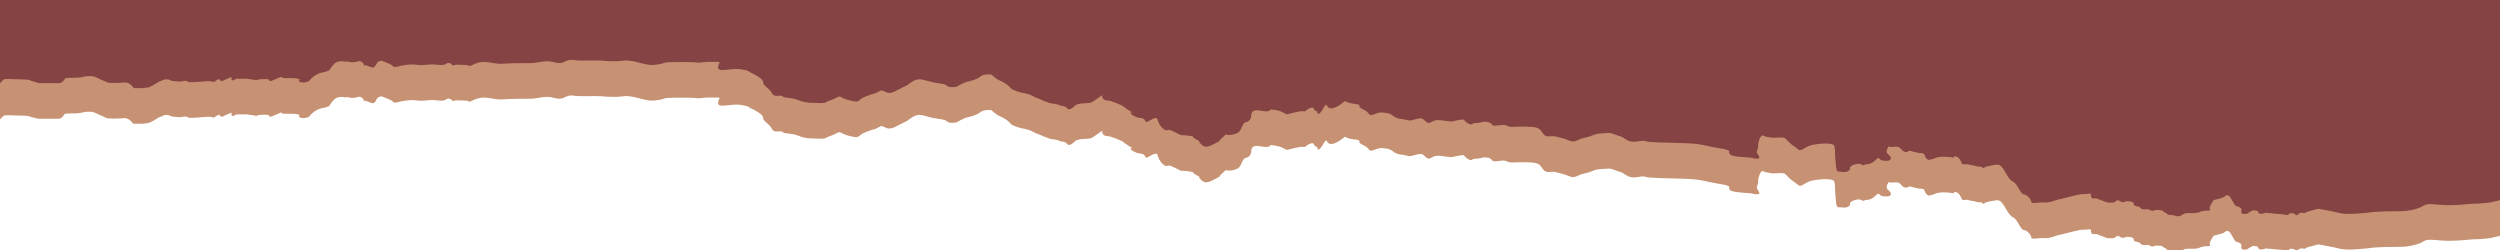
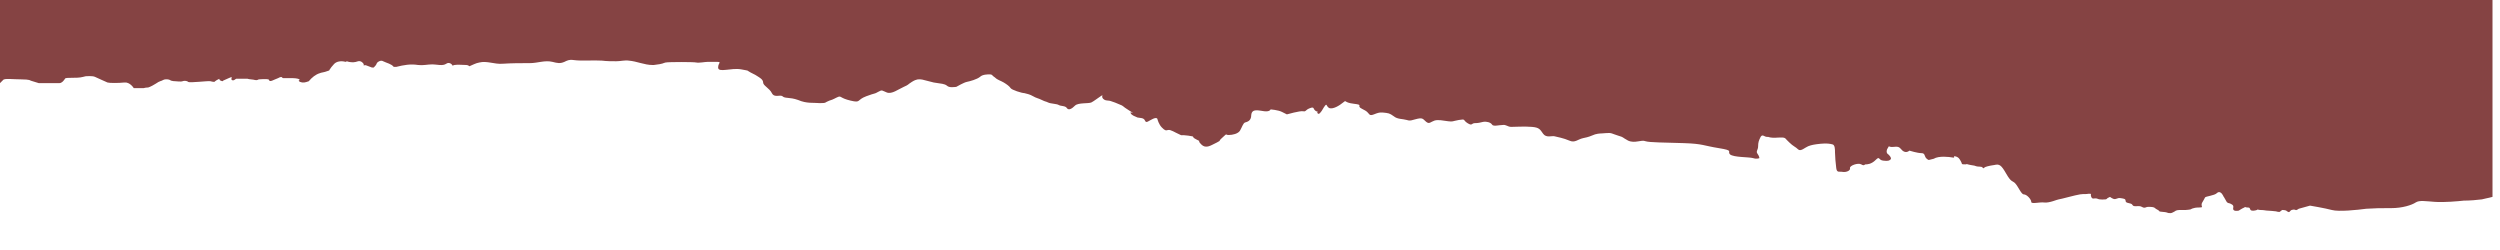
<svg xmlns="http://www.w3.org/2000/svg" x="0px" y="0px" viewBox="0 0 400 40" style="vertical-align: middle; max-width: 100%; width: 100%;" width="100%">
  <g>
-     <path d="M400,5.8H0v13.3c0.2-0.2,0.4-0.4,0.5-0.5c0.2-0.3,1.6-0.1,2.9-0.1c1.4,0,1.5,0.2,1.5,0.2L6.1,19    c0,0,2.9,0,3.3,0c0.4,0,0.7-0.4,0.9-0.7c0.1-0.3,1.8,0,2.9-0.3c0.1,0,0.3-0.1,0.4-0.1c0,0,1.1-0.1,1.5,0.1c0.5,0.2,1.7,0.8,2,0.9    c0.3,0.1,1.8,0.1,2.7,0c0.9-0.1,1.5,0.9,1.5,0.9H23c0.3-0.1,0.7-0.1,0.7-0.1s0.4-0.1,1.2-0.6c0.7-0.5,0.9-0.4,1.2-0.6    c0.4-0.2,0.9-0.1,1.1,0c0.2,0.2,0.9,0.2,0.9,0.2s0.9,0.1,1.1,0c0.2-0.1,0.7-0.1,0.9,0.1c0.3,0.2,3.2-0.2,3.6-0.1    c0.3,0.1,0.6,0.1,0.6,0.1s0.2-0.2,0.6-0.4c0.4-0.2,0,0,0.4,0.2c0.4,0.2,0.4,0,0.4,0s0,0,0.9-0.4c0.9-0.4,0.2,0.1,0.5,0.3    c0.3,0.2,0.6-0.2,0.7-0.2c0.2,0,1.5,0,1.8,0c0.2,0.1,0.9,0.1,1.2,0.2c0.3,0.1,0.6-0.1,0.6-0.1s1.2-0.1,1.5,0c0.3,0.1,0,0,0.2,0.2    c0.2,0.2,0.6-0.1,1.4-0.4c0.7-0.4,0.6,0,0.8,0l1.2,0c0.4,0,1.1,0,1.4,0.2c0.2,0.2-0.4,0.1,0.1,0.4c0.5,0.2,0.8,0.1,1.4-0.1    c0.5-0.6,1.1-1.1,1.8-1.3c0.2-0.1,0.5-0.1,0.8-0.2c0.2-0.1,0.4-0.1,0.6-0.2c0.1,0,0.1-0.1,0.1-0.1c0.2-0.3,0.4-0.6,0.7-0.9    c0.4-0.5,1.2-0.6,1.9-0.4c0.1-0.1,0.3-0.1,0.5,0c0.6,0.1,0.9,0.1,1.5-0.1c0.4-0.1,0.8,0.2,0.9,0.5c0,0.1,0,0.1,0,0.2    c0.1-0.1,0.3-0.1,0.5,0c0.3,0.1,0.5,0.2,0.8,0.3c0.1,0,0.2,0,0.3,0c0.2-0.2,0.4-0.4,0.5-0.7c0.2-0.3,0.7-0.5,1-0.3    c0.6,0.3,1.3,0.4,1.7,0.9c0.1,0,0.3,0,0.4,0c1.2-0.3,2.3-0.5,3.5-0.3c0.8,0.1,1.5-0.1,2.3-0.1c0.7,0,1.6,0.3,2.2-0.1    c0.4-0.3,0.9,0,1,0.3c0.1,0,0.2-0.1,0.3-0.1c0.6-0.1,1.2,0,1.9,0c0.2,0,0.4,0.1,0.5,0.2c0.5-0.2,1-0.5,1.6-0.6    c1.2-0.3,2.4,0.3,3.7,0.2c1.5-0.1,2.9-0.1,4.4-0.1c1.2,0,2.4-0.5,3.6-0.2c0.8,0.2,1.2,0.3,1.9,0c0.4-0.2,0.8-0.4,1.4-0.3    c1.5,0.2,3.1,0,4.6,0.1c0.8,0.1,1.6,0.1,2.3,0.1c0.7,0,1.4-0.2,2-0.1c1.3,0.1,2.5,0.7,3.8,0.7c0.1,0,0.2,0,0.2,0    c1.7-0.2,1.4-0.3,1.9-0.4c0.5-0.1,4.5-0.1,4.9,0c0.4,0.1,1.4-0.1,1.8-0.1l1.4,0c1,0,0.3,0.1,0.3,0.9c0,0.9,2.1,0,3.7,0.3    c1.6,0.3,0.7,0.1,1.5,0.5c0.8,0.4,0.8,0.4,1.1,0.6c0.3,0.2,0.9,0.5,0.9,1c0,0.5,1,0.9,1.4,1.7c0.4,0.8,1.3,0.2,1.7,0.5    c0.4,0.4,1.1,0.1,2.5,0.6c1.4,0.6,2.4,0.4,3.5,0.5c1.1,0,0.7-0.1,1.5-0.4c0.7-0.2,0.9-0.4,1.4-0.6c0.5-0.2,0.3,0.2,2,0.6    c1.7,0.4,0.9-0.1,2.5-0.7c1.6-0.6,1.2-0.3,1.9-0.7c0.7-0.4,0.6-0.2,1.4,0.1c0.8,0.3,1.8-0.5,2.7-0.9c0.9-0.4,0.5-0.3,1.3-0.8    c0.8-0.5,1.1-0.4,1.4-0.4c0.3,0,0.8,0.2,2.1,0.5c1.3,0.2,1.7,0.2,2.1,0.5c0.4,0.4,1.3,0.2,1.5,0.2c0.2-0.1,1.2-0.7,1.7-0.8    c0.5-0.1,1.6-0.4,2.1-0.8c0.4-0.4,1.2-0.4,1.6-0.4c0.4,0,0.3,0.2,0.8,0.5c0.4,0.4,0.9,0.5,1.4,0.8c0.5,0.3,0.9,0.6,1.1,0.9    c0.2,0.3,1.8,0.8,2.2,0.8c0.4,0.1,0.9,0.2,1.4,0.5c0.5,0.3,0.8,0.3,1.4,0.6c0.6,0.3,0.6,0.2,1,0.4c0.4,0.2,1.4,0.2,1.7,0.4    c0.3,0.2,1.1,0.1,1.3,0.5c0.3,0.4,0.8,0.1,1.3-0.4c0.5-0.5,2.1-0.3,2.6-0.5c0.4-0.2,0.9-0.6,1.5-1c0.6-0.4,0,0,0.4,0.4    c0.4,0.4,0.8,0.2,1.3,0.4c0.6,0.2,0.6,0.2,1.3,0.5c0.8,0.3,0.3,0.2,1.6,1c1.3,0.8,0,0,0.2,0.4c0.2,0.4,0.7,0.5,1.1,0.7    c0.4,0.1,1,0,1.2,0.5c0.2,0.5,0.6,0,1.3-0.3c0.7-0.3,0.7,0.1,0.7,0.1s0.2,0.8,0.7,1.3c0.5,0.5,0.6,0.5,1,0.4    c0.4-0.1,1.1,0.4,1.8,0.7c0.6,0.3,0,0,1.4,0.2c1.4,0.2,0.3,0.1,1.3,0.6c1,0.5,0,0,0.8,0.8c0.8,0.8,1.6,0.1,2.5-0.3    c0.9-0.5,0,0,0.9-0.8c0.9-0.8,0.3-0.4,1-0.4c0.6,0,1.5-0.2,1.8-0.7c0.3-0.5,0.5-1.2,0.8-1.3c0.3-0.1,1-0.2,1-1.2    c0.1-1.1,1.2-0.7,2.1-0.6c0.9,0.1,1-0.3,1-0.3s1.2,0.1,1.8,0.4c0.6,0.3,0.8,0.4,0.8,0.4s2.1-0.6,2.6-0.5c0.5,0.1,0.3-0.2,1.1-0.5    c0.8-0.3,0.4,0.2,1,0.5c0.6,0.2,0,0,0.2,0.3c0.2,0.3,0.5,0,1-0.9c0.6-0.9,0.3-0.2,0.9,0.1c0.6,0.2,1.6-0.4,2.2-0.9    c0.6-0.5,0,0,1.7,0.2c1.7,0.2,0.3,0.3,1.3,0.8c1,0.5,0.8,0.5,1.2,0.9c0.4,0.4,1.1-0.4,2.1-0.3c1,0.1,1.1,0.1,1.8,0.6    c0.6,0.5,1.4,0.4,2.1,0.6c0.6,0.2,0.8,0,1.7-0.2c0.9-0.2,0.9,0.1,1.4,0.5c0.5,0.4,0.7,0,1.3-0.2c0.6-0.2,1.4,0,2.2,0.1    c0.8,0.1,0.6,0,1.7-0.2c1.2-0.2,0.6,0,1.4,0.5c0.8,0.5,0.6,0,1.2,0c0.6,0,0.8-0.1,1.3-0.2c0.6-0.1,1.2,0.1,1.4,0.4    c0.2,0.4,1.1,0.1,1.7,0.1c0.6-0.1,0.8,0.3,1.4,0.3c0.6,0,2.1-0.1,3.3,0c1.2,0.1,1.3,0.4,1.8,1.1c0.5,0.7,1.4,0.3,1.8,0.4    c0.4,0.1,1.5,0.3,2.4,0.7c0.9,0.4,1.3-0.2,2.2-0.4c1-0.2,1.1-0.3,1.9-0.6c0.8-0.2,0.7-0.1,1.7-0.2c1-0.1,1,0.1,2,0.4    c1,0.3,0.5,0.2,1.6,0.8c1.1,0.5,2.1-0.2,2.8,0.1c0.6,0.2,3,0.2,6.1,0.3c3.1,0.1,3.1,0.4,5.6,0.8c2.5,0.4,1.3,0.5,1.8,1    c0.6,0.5,3,0.4,3.7,0.6c0.6,0.2,1,0,1,0s0-0.3-0.3-0.7c-0.3-0.4,0.1-0.6,0.1-1.2c0-0.6,0.1-0.9,0.4-1.5c0.3-0.5,0.6,0,1,0    c0.5,0,0,0,0.6,0.1c0.6,0.1,0.9,0,1.7,0c0.8,0,0.6,0.2,1.3,0.8c0.6,0.6,1,0.7,1.4,1.1c0.4,0.4,1.1-0.3,1.6-0.5c0.5-0.2,1-0.3,2-0.4    c1-0.1,1.5,0,1.9,0.1c0.4,0.1,0.4,0.8,0.4,1.3c0,0.5,0.1,1.8,0.2,2.5c0.1,0.8,0.5,0.5,1,0.6c0.6,0.1,1.3-0.2,1.2-0.6    c-0.1-0.4,1.3-0.9,1.8-0.6c0.5,0.3,0.5,0,0.7,0c0.2,0,0.9,0,1.6-0.7c0.7-0.7,0.4,0,1.2,0.1c0.8,0.1,1,0,1.2-0.2    c0.2-0.2-0.2-0.7-0.5-0.9c-0.2-0.2-0.2-0.6,0.1-1c0.2-0.4,0,0,0.9-0.1c0.9-0.1,0.9,0.1,1.4,0.6c0.6,0.5,1.1,0,1.1,0    s1.3,0.4,1.9,0.4c0.6,0,0.5,0.4,0.7,0.7c0.2,0.3,0.5,0.4,0.5,0.4l0.8-0.2c0.8-0.5,2.5-0.3,3-0.2c0.5,0.1,0.1-0.2,0.3-0.2    c0.2,0,0.5,0.1,0.7,0.3c0.2,0.2,0.5,0.8,0.5,0.9c0,0.1,0.3,0.1,0.6,0.1c0.3-0.1,0.2,0,0.8,0.1c0.6,0.1,0.7,0.1,0.9,0.2    c0.2,0.1,0.9,0,1,0.2c0.1,0.2,0.3,0.1,0.3,0c0.1-0.1,0.8-0.3,1.6-0.4c0.8-0.2,1.1,0,1.9,1.4c0.8,1.4,1,1.1,1.4,1.5    c0.5,0.5,1,1.8,1.4,1.8c0.5,0,1.2,0.8,1.2,1.2c0,0.4,1.3,0,2.1,0.1c0.8,0.1,2.1-0.5,2.3-0.5c0.2,0,2.7-0.7,3.4-0.8    c0.7-0.1,0.8,0,1.4-0.1c0.6,0,0.2,0,0.4,0.5c0.2,0.5,0.5,0.1,1,0.3c0.4,0.2,0.8,0.3,1.3,0.5c0.4,0.2,1.2,0.1,1.3,0.1    c0.2,0,0.2-0.2,0.5-0.3c0.3-0.2,0.2,0,0.7,0.2c0.5,0.2,0.6-0.2,1.2-0.1c0.6,0.1,0.8,0.1,0.8,0.5c0.1,0.4,0.9,0.2,1.1,0.6    c0.2,0.4,1,0,1.5,0.3c0.5,0.3,0.6,0,1,0c0.5,0,0.9,0,1.1,0.2c0.2,0.2,0.6,0.3,0.7,0.5c0,0.1,1,0.1,1.2,0.2c0.2,0.1,0.4,0.1,0.6,0.1    c0.2,0,0.5-0.2,0.7-0.3c0.2-0.2,0.7-0.2,0.7-0.2s0.7,0,1,0c0.3,0,0.8-0.1,0.8-0.1s0.4-0.3,1.3-0.3c0.9,0,0.3-0.1,0.5-0.7    c0.3-0.5,0.4-0.7,0.5-0.9c0.1-0.2,1.5-0.3,1.9-0.7c0.4-0.4,0.8,0,1,0.4c0.2,0.5-0.2-0.4,0.4,0.7c0.6,1.1,0,0,0.2,0.3    c0.2,0.3,0.2,0.1,0.6,0.3c0.4,0.2,0.5,0.3,0.4,0.8c0,0.5,0.9,0.3,0.9,0.3s0.6-0.4,0.9-0.5c0.2-0.2,0,0,0.5,0c0.5,0,0.3,0.2,0.5,0.4    c0.2,0.2,0.7,0.1,1,0c0.3-0.2,0,0,0.6,0c0.6,0,0.8,0.1,1.1,0.1c0.3,0,1.2,0.1,1.2,0.1s0.2,0,0.5,0.1c0,0,0,0,0.2,0    c0.2,0,0,0,0.3-0.2c0.3-0.2,0.2-0.1,0.2-0.1s0.4,0,0.6,0.1c0.1,0.1,0.1,0.1,0.3,0.2c0.2,0.1,0.2,0,0.4-0.2c0.2-0.2,0.7-0.2,0.8-0.1    c0.1,0.1,0.5-0.2,0.5-0.2l1.8-0.5c0,0,2.4,0.4,3.5,0.7c1.1,0.3,4,0,5.5-0.2c1.5-0.1,2.2-0.1,4-0.1c1.8,0,3.3-0.5,3.9-0.9    c0.6-0.4,1.6-0.2,3.1-0.1c1.5,0.1,3.7-0.1,4.6-0.2c0.9,0,2.2-0.1,2.9-0.2c0.3-0.1,1-0.2,1.7-0.4V5.8z" fill="rgba(193,135,100,0.9)">
-     </path>
-     <path d="M400,0H0v13.3c0.2-0.2,0.4-0.4,0.5-0.5c0.2-0.3,1.6-0.1,2.9-0.1c1.4,0,1.5,0.2,1.5,0.2l1.3,0.4    c0,0,2.9,0,3.3,0c0.4,0,0.7-0.4,0.9-0.7c0.1-0.3,1.8,0,2.9-0.3c0.1,0,0.3-0.1,0.4-0.1c0,0,1.1-0.1,1.5,0.1c0.5,0.2,1.7,0.8,2,0.9    c0.3,0.1,1.8,0.1,2.7,0c0.9-0.1,1.5,0.9,1.5,0.9H23c0.3-0.1,0.7-0.1,0.7-0.1s0.4-0.1,1.2-0.6c0.7-0.5,0.9-0.4,1.2-0.6    c0.4-0.2,0.9-0.1,1.1,0c0.2,0.2,0.9,0.2,0.9,0.2s0.9,0.1,1.1,0c0.2-0.1,0.7-0.1,0.9,0.1c0.3,0.2,3.2-0.2,3.6-0.1    c0.3,0.1,0.6,0.1,0.6,0.1s0.2-0.2,0.6-0.4c0.4-0.2,0,0,0.4,0.2c0.4,0.2,0.4,0,0.4,0s0,0,0.9-0.4c0.9-0.4,0.2,0.1,0.5,0.3    c0.3,0.2,0.6-0.2,0.7-0.2c0.2,0,1.5,0,1.8,0c0.2,0.1,0.9,0.1,1.2,0.2c0.3,0.1,0.6-0.1,0.6-0.1s1.2-0.1,1.5,0c0.3,0.1,0,0,0.2,0.2    c0.2,0.2,0.6-0.1,1.4-0.4c0.7-0.4,0.6,0,0.8,0l1.2,0c0.4,0,1.1,0,1.4,0.2c0.2,0.2-0.4,0.1,0.1,0.4c0.5,0.2,0.8,0.1,1.4-0.1    c0.5-0.6,1.1-1.1,1.8-1.3c0.2-0.1,0.5-0.1,0.8-0.2c0.2-0.1,0.4-0.1,0.6-0.2c0.1,0,0.1-0.1,0.1-0.1c0.2-0.3,0.4-0.6,0.7-0.9    c0.4-0.5,1.2-0.6,1.9-0.4c0.1-0.1,0.3-0.1,0.5,0c0.6,0.1,0.9,0.1,1.5-0.1c0.4-0.1,0.8,0.2,0.9,0.5c0,0.1,0,0.1,0,0.2    c0.1-0.1,0.3-0.1,0.5,0c0.3,0.1,0.5,0.2,0.8,0.3c0.1,0,0.2,0,0.3,0c0.2-0.2,0.4-0.4,0.5-0.7c0.2-0.3,0.7-0.5,1-0.3    c0.6,0.3,1.3,0.4,1.7,0.9c0.1,0,0.3,0,0.4,0c1.2-0.3,2.3-0.5,3.5-0.3c0.8,0.1,1.5-0.1,2.3-0.1c0.7,0,1.6,0.3,2.2-0.1    c0.4-0.3,0.9,0,1,0.3c0.1,0,0.2-0.1,0.3-0.1c0.6-0.1,1.2,0,1.9,0c0.2,0,0.4,0.1,0.5,0.2c0.5-0.2,1-0.5,1.6-0.6    c1.2-0.3,2.4,0.3,3.7,0.2c1.5-0.1,2.9-0.1,4.4-0.1c1.2,0,2.4-0.5,3.6-0.2c0.8,0.2,1.2,0.3,1.9,0c0.4-0.2,0.8-0.4,1.4-0.3    c1.5,0.2,3.1,0,4.6,0.1c0.8,0.1,1.6,0.1,2.3,0.1c0.7,0,1.4-0.2,2-0.1c1.3,0.1,2.5,0.7,3.8,0.7c0.1,0,0.2,0,0.2,0    c1.7-0.2,1.4-0.3,1.9-0.4c0.5-0.1,4.5-0.1,4.9,0c0.4,0.1,1.4-0.1,1.8-0.1l1.4,0c1,0,0.3,0.1,0.3,0.9c0,0.9,2.1,0,3.7,0.3    c1.6,0.3,0.7,0.1,1.5,0.5c0.8,0.4,0.8,0.4,1.1,0.6c0.3,0.2,0.9,0.5,0.9,1c0,0.5,1,0.9,1.4,1.7c0.4,0.8,1.3,0.2,1.7,0.5    c0.4,0.4,1.1,0.1,2.5,0.6c1.4,0.6,2.4,0.4,3.5,0.5c1.1,0,0.7-0.1,1.5-0.4c0.7-0.2,0.9-0.4,1.4-0.6c0.5-0.2,0.3,0.2,2,0.6    c1.7,0.4,0.9-0.1,2.5-0.7c1.6-0.6,1.2-0.3,1.9-0.7c0.7-0.4,0.6-0.2,1.4,0.1c0.8,0.3,1.8-0.5,2.7-0.9c0.9-0.4,0.5-0.3,1.3-0.8    c0.8-0.5,1.1-0.4,1.4-0.4c0.3,0,0.8,0.2,2.1,0.5c1.3,0.2,1.7,0.2,2.1,0.5c0.4,0.4,1.3,0.2,1.5,0.2c0.2-0.1,1.2-0.7,1.7-0.8    c0.5-0.1,1.6-0.4,2.1-0.8c0.4-0.4,1.2-0.4,1.6-0.4c0.4,0,0.3,0.2,0.8,0.5c0.4,0.4,0.9,0.5,1.4,0.8c0.5,0.3,0.9,0.6,1.1,0.9    c0.2,0.3,1.8,0.8,2.2,0.8c0.4,0.1,0.9,0.2,1.4,0.5c0.5,0.3,0.8,0.3,1.4,0.6c0.6,0.3,0.6,0.2,1,0.4c0.4,0.2,1.4,0.2,1.7,0.4    c0.3,0.2,1.1,0.1,1.3,0.5c0.3,0.4,0.8,0.1,1.3-0.4c0.5-0.5,2.1-0.3,2.6-0.5c0.4-0.2,0.9-0.6,1.5-1c0.6-0.4,0,0,0.4,0.4    c0.4,0.4,0.8,0.2,1.3,0.4c0.6,0.2,0.6,0.2,1.3,0.5c0.8,0.3,0.3,0.2,1.6,1c1.3,0.8,0,0,0.2,0.4c0.2,0.4,0.7,0.5,1.1,0.7    c0.4,0.1,1,0,1.2,0.5c0.2,0.5,0.6,0,1.3-0.3c0.7-0.3,0.7,0.1,0.7,0.1s0.2,0.8,0.7,1.3c0.5,0.5,0.6,0.5,1,0.4    c0.4-0.1,1.1,0.4,1.8,0.7c0.6,0.3,0,0,1.4,0.2c1.4,0.2,0.3,0.1,1.3,0.6c1,0.5,0,0,0.8,0.8c0.8,0.8,1.6,0.1,2.5-0.3    c0.9-0.5,0,0,0.9-0.8c0.9-0.8,0.3-0.4,1-0.4c0.6,0,1.5-0.2,1.8-0.7c0.3-0.5,0.5-1.2,0.8-1.3c0.3-0.1,1-0.2,1-1.2    c0.1-1.1,1.2-0.7,2.1-0.6c0.9,0.1,1-0.3,1-0.3s1.2,0.1,1.8,0.4c0.6,0.3,0.8,0.4,0.8,0.4s2.1-0.6,2.6-0.5c0.5,0.1,0.3-0.2,1.1-0.5    c0.8-0.3,0.4,0.2,1,0.5c0.6,0.2,0,0,0.2,0.3c0.2,0.3,0.5,0,1-0.9c0.6-0.9,0.3-0.2,0.9,0.1c0.6,0.2,1.6-0.4,2.2-0.9    c0.6-0.5,0,0,1.7,0.2c1.7,0.2,0.3,0.3,1.3,0.8c1,0.5,0.8,0.5,1.2,0.9c0.4,0.4,1.1-0.4,2.1-0.3c1,0.1,1.1,0.1,1.8,0.6    c0.6,0.5,1.4,0.4,2.1,0.6c0.6,0.2,0.8,0,1.7-0.2c0.9-0.2,0.9,0.1,1.4,0.5c0.5,0.4,0.7,0,1.3-0.2c0.6-0.2,1.4,0,2.2,0.1    c0.8,0.1,0.6,0,1.7-0.2c1.2-0.2,0.6,0,1.4,0.5c0.8,0.5,0.6,0,1.2,0c0.6,0,0.8-0.1,1.3-0.2c0.6-0.1,1.2,0.1,1.4,0.4    c0.2,0.4,1.1,0.1,1.7,0.1c0.6-0.1,0.8,0.3,1.4,0.3c0.6,0,2.1-0.1,3.3,0c1.2,0.1,1.3,0.4,1.8,1.1c0.5,0.7,1.4,0.3,1.8,0.4    c0.4,0.1,1.5,0.3,2.4,0.7c0.9,0.4,1.3-0.2,2.2-0.4c1-0.2,1.1-0.3,1.9-0.6c0.8-0.2,0.7-0.1,1.7-0.2c1-0.1,1,0.1,2,0.4    c1,0.3,0.5,0.2,1.6,0.8c1.1,0.5,2.1-0.2,2.8,0.1c0.6,0.2,3,0.2,6.1,0.3c3.1,0.1,3.1,0.4,5.6,0.8c2.5,0.4,1.3,0.5,1.8,1    c0.6,0.5,3,0.4,3.7,0.6c0.6,0.2,1,0,1,0s0-0.3-0.3-0.7c-0.3-0.4,0.1-0.6,0.1-1.2c0-0.6,0.1-0.9,0.4-1.5c0.3-0.5,0.6,0,1,0    c0.5,0,0,0,0.6,0.1c0.6,0.1,0.9,0,1.7,0c0.8,0,0.6,0.2,1.3,0.8c0.6,0.6,1,0.7,1.4,1.1c0.4,0.4,1.1-0.3,1.6-0.5c0.5-0.2,1-0.3,2-0.4    c1-0.1,1.5,0,1.9,0.1c0.4,0.1,0.4,0.8,0.4,1.3c0,0.5,0.1,1.8,0.2,2.5c0.1,0.8,0.5,0.5,1,0.6c0.6,0.1,1.3-0.2,1.2-0.6    c-0.1-0.4,1.3-0.9,1.8-0.6c0.5,0.3,0.5,0,0.7,0c0.2,0,0.9,0,1.6-0.7c0.7-0.7,0.4,0,1.2,0.1c0.8,0.1,1,0,1.2-0.2    c0.2-0.2-0.2-0.7-0.5-0.9c-0.2-0.2-0.2-0.6,0.1-1c0.2-0.4,0,0,0.9-0.1c0.9-0.1,0.9,0.1,1.4,0.6c0.6,0.5,1.1,0,1.1,0    s1.3,0.4,1.9,0.4c0.6,0,0.5,0.4,0.7,0.7c0.2,0.3,0.5,0.4,0.5,0.4l0.8-0.2c0.8-0.5,2.5-0.3,3-0.2c0.5,0.1,0.1-0.2,0.3-0.2    c0.2,0,0.5,0.1,0.7,0.3c0.2,0.2,0.5,0.8,0.5,0.9c0,0.1,0.3,0.1,0.6,0.1c0.3-0.1,0.2,0,0.8,0.1c0.6,0.1,0.7,0.1,0.9,0.2    c0.2,0.1,0.9,0,1,0.2c0.1,0.2,0.3,0.1,0.3,0c0.1-0.1,0.8-0.3,1.6-0.4c0.8-0.2,1.1,0,1.9,1.4c0.8,1.4,1,1.1,1.4,1.5    c0.5,0.5,1,1.8,1.4,1.8c0.5,0,1.2,0.8,1.2,1.2c0,0.4,1.3,0,2.1,0.1c0.8,0.1,2.1-0.5,2.3-0.5c0.2,0,2.7-0.7,3.4-0.8    c0.7-0.1,0.8,0,1.4-0.1c0.6,0,0.2,0,0.4,0.5c0.2,0.5,0.5,0.1,1,0.3c0.4,0.2,0.8,0.3,1.3,0.5c0.4,0.2,1.2,0.1,1.3,0.1    c0.2,0,0.2-0.2,0.5-0.3c0.3-0.2,0.2,0,0.7,0.2c0.5,0.2,0.6-0.2,1.2-0.1c0.6,0.1,0.8,0.1,0.8,0.5c0.1,0.4,0.9,0.2,1.1,0.6    c0.2,0.4,1,0,1.5,0.3c0.5,0.3,0.6,0,1,0c0.5,0,0.9,0,1.1,0.2c0.2,0.2,0.6,0.3,0.7,0.5c0,0.1,1,0.1,1.2,0.2c0.2,0.1,0.4,0.1,0.6,0.1    c0.2,0,0.5-0.2,0.7-0.3c0.2-0.2,0.7-0.2,0.7-0.2s0.7,0,1,0c0.3,0,0.8-0.1,0.8-0.1s0.4-0.3,1.3-0.3c0.9,0,0.3-0.1,0.5-0.7    c0.3-0.5,0.4-0.7,0.5-0.9c0.1-0.2,1.5-0.3,1.9-0.7c0.4-0.4,0.8,0,1,0.4c0.2,0.5-0.2-0.4,0.4,0.7c0.6,1.1,0,0,0.2,0.3    c0.2,0.3,0.2,0.1,0.6,0.3c0.4,0.2,0.5,0.3,0.4,0.8c0,0.5,0.9,0.3,0.9,0.3s0.6-0.4,0.9-0.5c0.2-0.2,0,0,0.5,0c0.5,0,0.3,0.2,0.5,0.4    c0.2,0.2,0.7,0.1,1,0c0.3-0.2,0,0,0.6,0c0.6,0,0.8,0.1,1.1,0.1c0.3,0,1.2,0.1,1.2,0.1s0.2,0,0.5,0.1c0,0,0,0,0.2,0    c0.2,0,0,0,0.3-0.2c0.3-0.2,0.2-0.1,0.2-0.1s0.4,0,0.6,0.1c0.1,0.1,0.1,0.1,0.3,0.2c0.2,0.1,0.2,0,0.4-0.2c0.2-0.2,0.7-0.2,0.8-0.1    c0.1,0.1,0.5-0.2,0.5-0.2l1.8-0.5c0,0,2.4,0.4,3.5,0.7c1.1,0.3,4,0,5.5-0.2c1.5-0.1,2.2-0.1,4-0.1c1.8,0,3.3-0.5,3.9-0.9    c0.6-0.4,1.6-0.2,3.1-0.1c1.5,0.1,3.7-0.1,4.6-0.2c0.9,0,2.2-0.1,2.9-0.2c0.3-0.1,1-0.2,1.7-0.4V0z" fill="rgb(133,67,67)">
+     <path d="M400,0H0v13.3c0.2-0.2,0.4-0.4,0.5-0.5c0.2-0.3,1.6-0.1,2.9-0.1c1.4,0,1.5,0.2,1.5,0.2l1.3,0.4    c0,0,2.9,0,3.3,0c0.4,0,0.7-0.4,0.9-0.7c0.1-0.3,1.8,0,2.9-0.3c0.1,0,0.3-0.1,0.4-0.1c0,0,1.1-0.1,1.5,0.1c0.5,0.2,1.7,0.8,2,0.9    c0.3,0.1,1.8,0.1,2.7,0c0.9-0.1,1.5,0.9,1.5,0.9H23c0.3-0.1,0.7-0.1,0.7-0.1s0.4-0.1,1.2-0.6c0.7-0.5,0.9-0.4,1.2-0.6    c0.4-0.2,0.9-0.1,1.1,0c0.2,0.2,0.9,0.2,0.9,0.2s0.9,0.1,1.1,0c0.2-0.1,0.7-0.1,0.9,0.1c0.3,0.2,3.2-0.2,3.6-0.1    c0.3,0.1,0.6,0.1,0.6,0.1s0.2-0.2,0.6-0.4c0.4-0.2,0,0,0.4,0.2c0.4,0.2,0.4,0,0.4,0s0,0,0.9-0.4c0.9-0.4,0.2,0.1,0.5,0.3    c0.3,0.2,0.6-0.2,0.7-0.2c0.2,0,1.5,0,1.8,0c0.2,0.1,0.9,0.1,1.2,0.2c0.3,0.1,0.6-0.1,0.6-0.1s1.2-0.1,1.5,0c0.3,0.1,0,0,0.2,0.2    c0.2,0.2,0.6-0.1,1.4-0.4c0.7-0.4,0.6,0,0.8,0l1.2,0c0.4,0,1.1,0,1.4,0.2c0.2,0.2-0.4,0.1,0.1,0.4c0.5,0.2,0.8,0.1,1.4-0.1    c0.5-0.6,1.1-1.1,1.8-1.3c0.2-0.1,0.5-0.1,0.8-0.2c0.2-0.1,0.4-0.1,0.6-0.2c0.1,0,0.1-0.1,0.1-0.1c0.2-0.3,0.4-0.6,0.7-0.9    c0.4-0.5,1.2-0.6,1.9-0.4c0.1-0.1,0.3-0.1,0.5,0c0.6,0.1,0.9,0.1,1.5-0.1c0.4-0.1,0.8,0.2,0.9,0.5c0,0.1,0,0.1,0,0.2    c0.1-0.1,0.3-0.1,0.5,0c0.3,0.1,0.5,0.2,0.8,0.3c0.1,0,0.2,0,0.3,0c0.2-0.2,0.4-0.4,0.5-0.7c0.2-0.3,0.7-0.5,1-0.3    c0.6,0.3,1.3,0.4,1.7,0.9c0.1,0,0.3,0,0.4,0c1.2-0.3,2.3-0.5,3.5-0.3c0.8,0.1,1.5-0.1,2.3-0.1c0.7,0,1.6,0.3,2.2-0.1    c0.4-0.3,0.9,0,1,0.3c0.1,0,0.2-0.1,0.3-0.1c0.6-0.1,1.2,0,1.9,0c0.2,0,0.4,0.1,0.5,0.2c0.5-0.2,1-0.5,1.6-0.6    c1.2-0.3,2.4,0.3,3.7,0.2c1.5-0.1,2.9-0.1,4.4-0.1c1.2,0,2.4-0.5,3.6-0.2c0.8,0.2,1.2,0.3,1.9,0c0.4-0.2,0.8-0.4,1.4-0.3    c1.5,0.2,3.1,0,4.6,0.1c0.8,0.1,1.6,0.1,2.3,0.1c0.7,0,1.4-0.2,2-0.1c1.3,0.1,2.5,0.7,3.8,0.7c0.1,0,0.2,0,0.2,0    c1.7-0.2,1.4-0.3,1.9-0.4c0.5-0.1,4.5-0.1,4.9,0c0.4,0.1,1.4-0.1,1.8-0.1l1.4,0c1,0,0.3,0.1,0.3,0.9c0,0.9,2.1,0,3.7,0.3    c1.6,0.3,0.7,0.1,1.5,0.5c0.8,0.4,0.8,0.4,1.1,0.6c0.3,0.2,0.9,0.5,0.9,1c0,0.5,1,0.9,1.4,1.7c0.4,0.8,1.3,0.2,1.7,0.5    c0.4,0.4,1.1,0.1,2.5,0.6c1.4,0.6,2.4,0.4,3.5,0.5c1.1,0,0.7-0.1,1.5-0.4c0.7-0.2,0.9-0.4,1.4-0.6c0.5-0.2,0.3,0.2,2,0.6    c1.7,0.4,0.9-0.1,2.5-0.7c1.6-0.6,1.2-0.3,1.9-0.7c0.7-0.4,0.6-0.2,1.4,0.1c0.8,0.3,1.8-0.5,2.7-0.9c0.9-0.4,0.5-0.3,1.3-0.8    c0.8-0.5,1.1-0.4,1.4-0.4c0.3,0,0.8,0.2,2.1,0.5c1.3,0.2,1.7,0.2,2.1,0.5c0.4,0.4,1.3,0.2,1.5,0.2c0.2-0.1,1.2-0.7,1.7-0.8    c0.5-0.1,1.6-0.4,2.1-0.8c0.4-0.4,1.2-0.4,1.6-0.4c0.4,0,0.3,0.2,0.8,0.5c0.4,0.4,0.9,0.5,1.4,0.8c0.5,0.3,0.9,0.6,1.1,0.9    c0.2,0.3,1.8,0.8,2.2,0.8c0.4,0.1,0.9,0.2,1.4,0.5c0.5,0.3,0.8,0.3,1.4,0.6c0.6,0.3,0.6,0.2,1,0.4c0.4,0.2,1.4,0.2,1.7,0.4    c0.3,0.2,1.1,0.1,1.3,0.5c0.3,0.4,0.8,0.1,1.3-0.4c0.5-0.5,2.1-0.3,2.6-0.5c0.4-0.2,0.9-0.6,1.5-1c0.6-0.4,0,0,0.4,0.4    c0.4,0.4,0.8,0.2,1.3,0.4c0.6,0.2,0.6,0.2,1.3,0.5c0.8,0.3,0.3,0.2,1.6,1c1.3,0.8,0,0,0.2,0.4c0.2,0.4,0.7,0.5,1.1,0.7    c0.4,0.1,1,0,1.2,0.5c0.2,0.5,0.6,0,1.3-0.3c0.7-0.3,0.7,0.1,0.7,0.1s0.2,0.8,0.7,1.3c0.5,0.5,0.6,0.5,1,0.4    c0.4-0.1,1.1,0.4,1.8,0.7c0.6,0.3,0,0,1.4,0.2c1.4,0.2,0.3,0.1,1.3,0.6c1,0.5,0,0,0.8,0.8c0.8,0.8,1.6,0.1,2.5-0.3    c0.9-0.5,0,0,0.9-0.8c0.9-0.8,0.3-0.4,1-0.4c0.6,0,1.5-0.2,1.8-0.7c0.3-0.5,0.5-1.2,0.8-1.3c0.3-0.1,1-0.2,1-1.2    c0.1-1.1,1.2-0.7,2.1-0.6c0.9,0.1,1-0.3,1-0.3s1.2,0.1,1.8,0.4c0.6,0.3,0.8,0.4,0.8,0.4s2.1-0.6,2.6-0.5c0.5,0.1,0.3-0.2,1.1-0.5    c0.8-0.3,0.4,0.2,1,0.5c0.6,0.2,0,0,0.2,0.3c0.2,0.3,0.5,0,1-0.9c0.6-0.9,0.3-0.2,0.9,0.1c0.6,0.2,1.6-0.4,2.2-0.9    c0.6-0.5,0,0,1.7,0.2c1.7,0.2,0.3,0.3,1.3,0.8c1,0.5,0.8,0.5,1.2,0.9c0.4,0.4,1.1-0.4,2.1-0.3c1,0.1,1.1,0.1,1.8,0.6    c0.6,0.5,1.4,0.4,2.1,0.6c0.6,0.2,0.8,0,1.7-0.2c0.9-0.2,0.9,0.1,1.4,0.5c0.5,0.4,0.7,0,1.3-0.2c0.6-0.2,1.4,0,2.2,0.1    c0.8,0.1,0.6,0,1.7-0.2c1.2-0.2,0.6,0,1.4,0.5c0.8,0.5,0.6,0,1.2,0c0.6,0,0.8-0.1,1.3-0.2c0.6-0.1,1.2,0.1,1.4,0.4    c0.2,0.4,1.1,0.1,1.7,0.1c0.6-0.1,0.8,0.3,1.4,0.3c0.6,0,2.1-0.1,3.3,0c1.2,0.1,1.3,0.4,1.8,1.1c0.5,0.7,1.4,0.3,1.8,0.4    c0.4,0.1,1.5,0.3,2.4,0.7c0.9,0.4,1.3-0.2,2.2-0.4c1-0.2,1.1-0.3,1.9-0.6c0.8-0.2,0.7-0.1,1.7-0.2c1-0.1,1,0.1,2,0.4    c1,0.3,0.5,0.2,1.6,0.8c1.1,0.5,2.1-0.2,2.8,0.1c0.6,0.2,3,0.2,6.1,0.3c3.1,0.1,3.1,0.4,5.6,0.8c2.5,0.4,1.3,0.5,1.8,1    c0.6,0.5,3,0.4,3.7,0.6c0.6,0.2,1,0,1,0s0-0.3-0.3-0.7c-0.3-0.4,0.1-0.6,0.1-1.2c0-0.6,0.1-0.9,0.4-1.5c0.3-0.5,0.6,0,1,0    c0.5,0,0,0,0.6,0.1c0.6,0.1,0.9,0,1.7,0c0.8,0,0.6,0.2,1.3,0.8c0.6,0.6,1,0.7,1.4,1.1c0.4,0.4,1.1-0.3,1.6-0.5c0.5-0.2,1-0.3,2-0.4    c1-0.1,1.5,0,1.9,0.1c0.4,0.1,0.4,0.8,0.4,1.3c0,0.5,0.1,1.8,0.2,2.5c0.1,0.8,0.5,0.5,1,0.6c0.6,0.1,1.3-0.2,1.2-0.6    c-0.1-0.4,1.3-0.9,1.8-0.6c0.5,0.3,0.5,0,0.7,0c0.2,0,0.9,0,1.6-0.7c0.7-0.7,0.4,0,1.2,0.1c0.8,0.1,1,0,1.2-0.2    c0.2-0.2-0.2-0.7-0.5-0.9c-0.2-0.2-0.2-0.6,0.1-1c0.2-0.4,0,0,0.9-0.1c0.9-0.1,0.9,0.1,1.4,0.6c0.6,0.5,1.1,0,1.1,0    s1.3,0.4,1.9,0.4c0.6,0,0.5,0.4,0.7,0.7c0.2,0.3,0.5,0.4,0.5,0.4l0.8-0.2c0.8-0.5,2.5-0.3,3-0.2c0.5,0.1,0.1-0.2,0.3-0.2    c0.2,0,0.5,0.1,0.7,0.3c0.2,0.2,0.5,0.8,0.5,0.9c0,0.1,0.3,0.1,0.6,0.1c0.3-0.1,0.2,0,0.8,0.1c0.6,0.1,0.7,0.1,0.9,0.2    c0.2,0.1,0.9,0,1,0.2c0.1,0.2,0.3,0.1,0.3,0c0.1-0.1,0.8-0.3,1.6-0.4c0.8-0.2,1.1,0,1.9,1.4c0.8,1.4,1,1.1,1.4,1.5    c0.5,0.5,1,1.8,1.4,1.8c0.5,0,1.2,0.8,1.2,1.2c0,0.4,1.3,0,2.1,0.1c0.8,0.1,2.1-0.5,2.3-0.5c0.2,0,2.7-0.7,3.4-0.8    c0.7-0.1,0.8,0,1.4-0.1c0.6,0,0.2,0,0.4,0.5c0.2,0.5,0.5,0.1,1,0.3c0.4,0.2,1.2,0.1,1.3,0.1    c0.2,0,0.2-0.2,0.5-0.3c0.3-0.2,0.2,0,0.7,0.2c0.5,0.2,0.6-0.2,1.2-0.1c0.6,0.1,0.8,0.1,0.8,0.5c0.1,0.4,0.9,0.2,1.1,0.6    c0.2,0.4,1,0,1.5,0.3c0.5,0.3,0.6,0,1,0c0.5,0,0.9,0,1.1,0.2c0.2,0.2,0.6,0.3,0.7,0.5c0,0.1,1,0.1,1.2,0.2c0.2,0.1,0.4,0.1,0.6,0.1    c0.2,0,0.5-0.2,0.7-0.3c0.2-0.2,0.7-0.2,0.7-0.2s0.7,0,1,0c0.3,0,0.8-0.1,0.8-0.1s0.4-0.3,1.3-0.3c0.9,0,0.3-0.1,0.5-0.7    c0.3-0.5,0.4-0.7,0.5-0.9c0.1-0.2,1.5-0.3,1.9-0.7c0.4-0.4,0.8,0,1,0.4c0.2,0.5-0.2-0.4,0.4,0.7c0.6,1.1,0,0,0.2,0.3    c0.2,0.3,0.2,0.1,0.6,0.3c0.4,0.2,0.5,0.3,0.4,0.8c0,0.5,0.9,0.3,0.9,0.3s0.6-0.4,0.9-0.5c0.2-0.2,0,0,0.5,0c0.5,0,0.3,0.2,0.5,0.4    c0.2,0.2,0.7,0.1,1,0c0.3-0.2,0,0,0.6,0c0.6,0,0.8,0.1,1.1,0.1c0.3,0,1.2,0.1,1.2,0.1s0.2,0,0.5,0.1c0,0,0,0,0.2,0    c0.2,0,0,0,0.3-0.2c0.3-0.2,0.2-0.1,0.2-0.1s0.4,0,0.6,0.1c0.1,0.1,0.1,0.1,0.3,0.2c0.2,0.1,0.2,0,0.4-0.2c0.2-0.2,0.7-0.2,0.8-0.1    c0.1,0.1,0.5-0.2,0.5-0.2l1.8-0.5c0,0,2.4,0.4,3.5,0.7c1.1,0.3,4,0,5.5-0.2c1.5-0.1,2.2-0.1,4-0.1c1.8,0,3.3-0.5,3.9-0.9    c0.6-0.4,1.6-0.2,3.1-0.1c1.5,0.1,3.7-0.1,4.6-0.2c0.9,0,2.2-0.1,2.9-0.2c0.3-0.1,1-0.2,1.7-0.4V0z" fill="rgb(133,67,67)">
    </path>
  </g>
</svg>